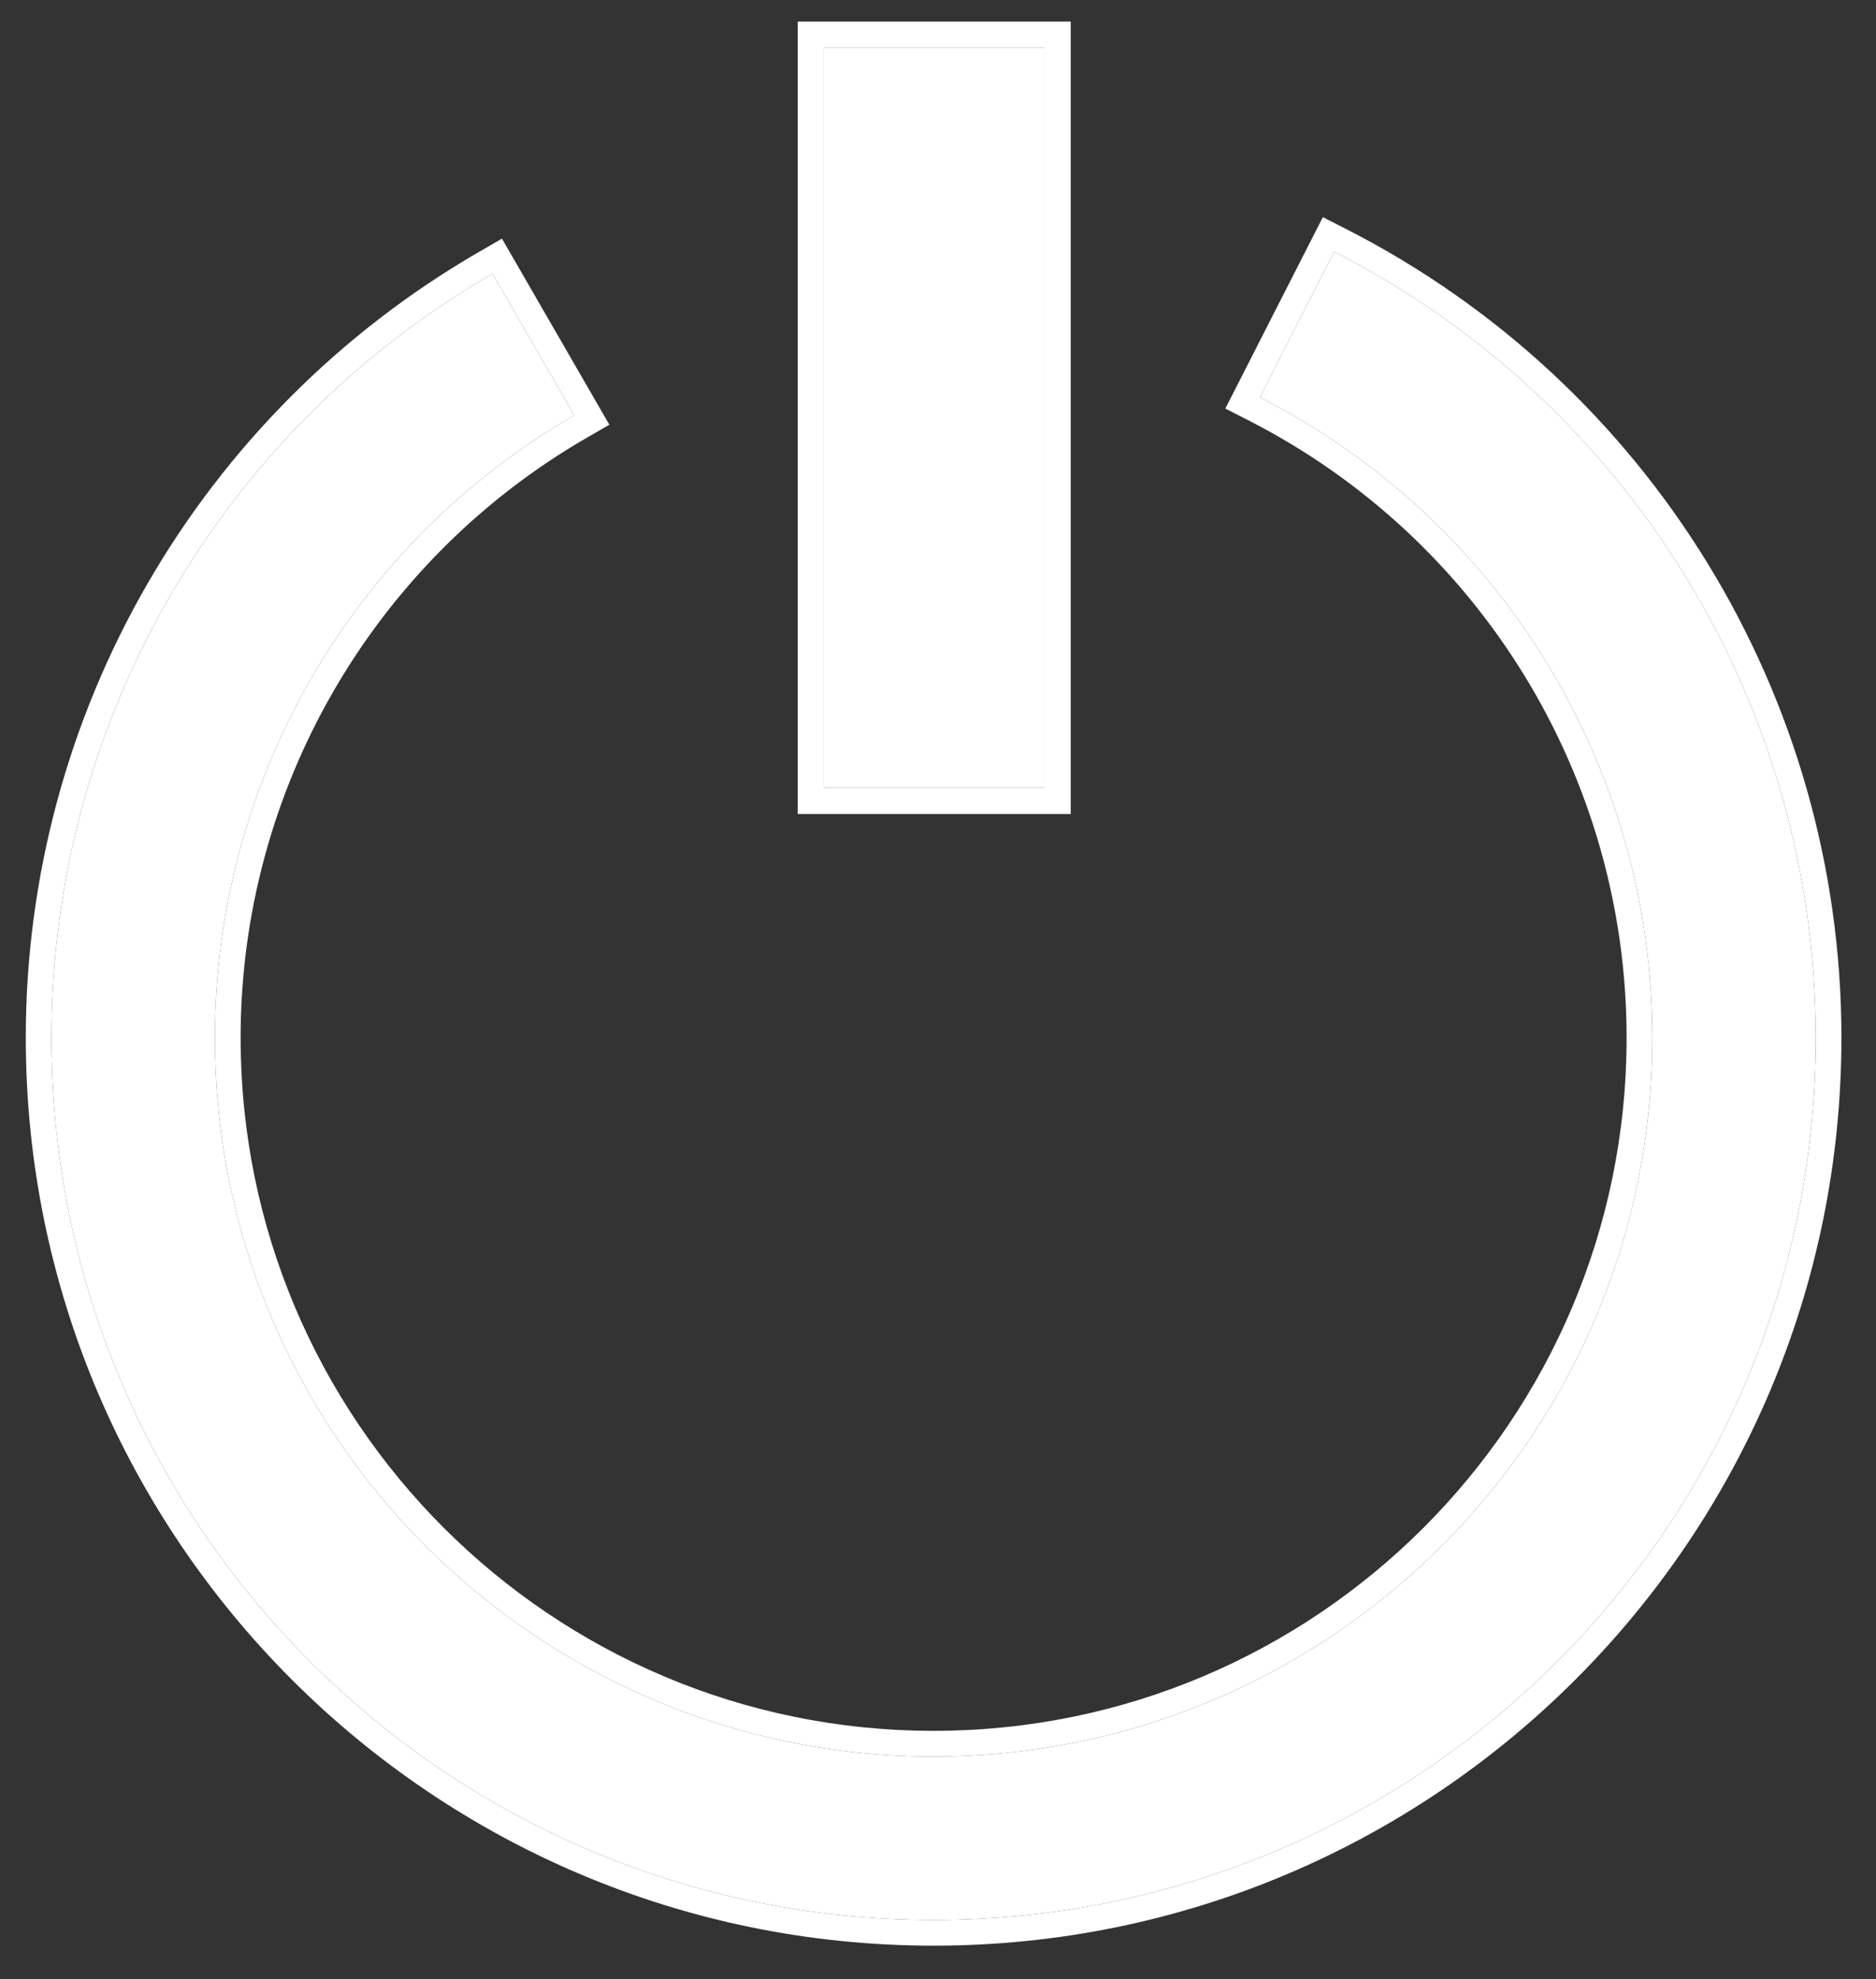
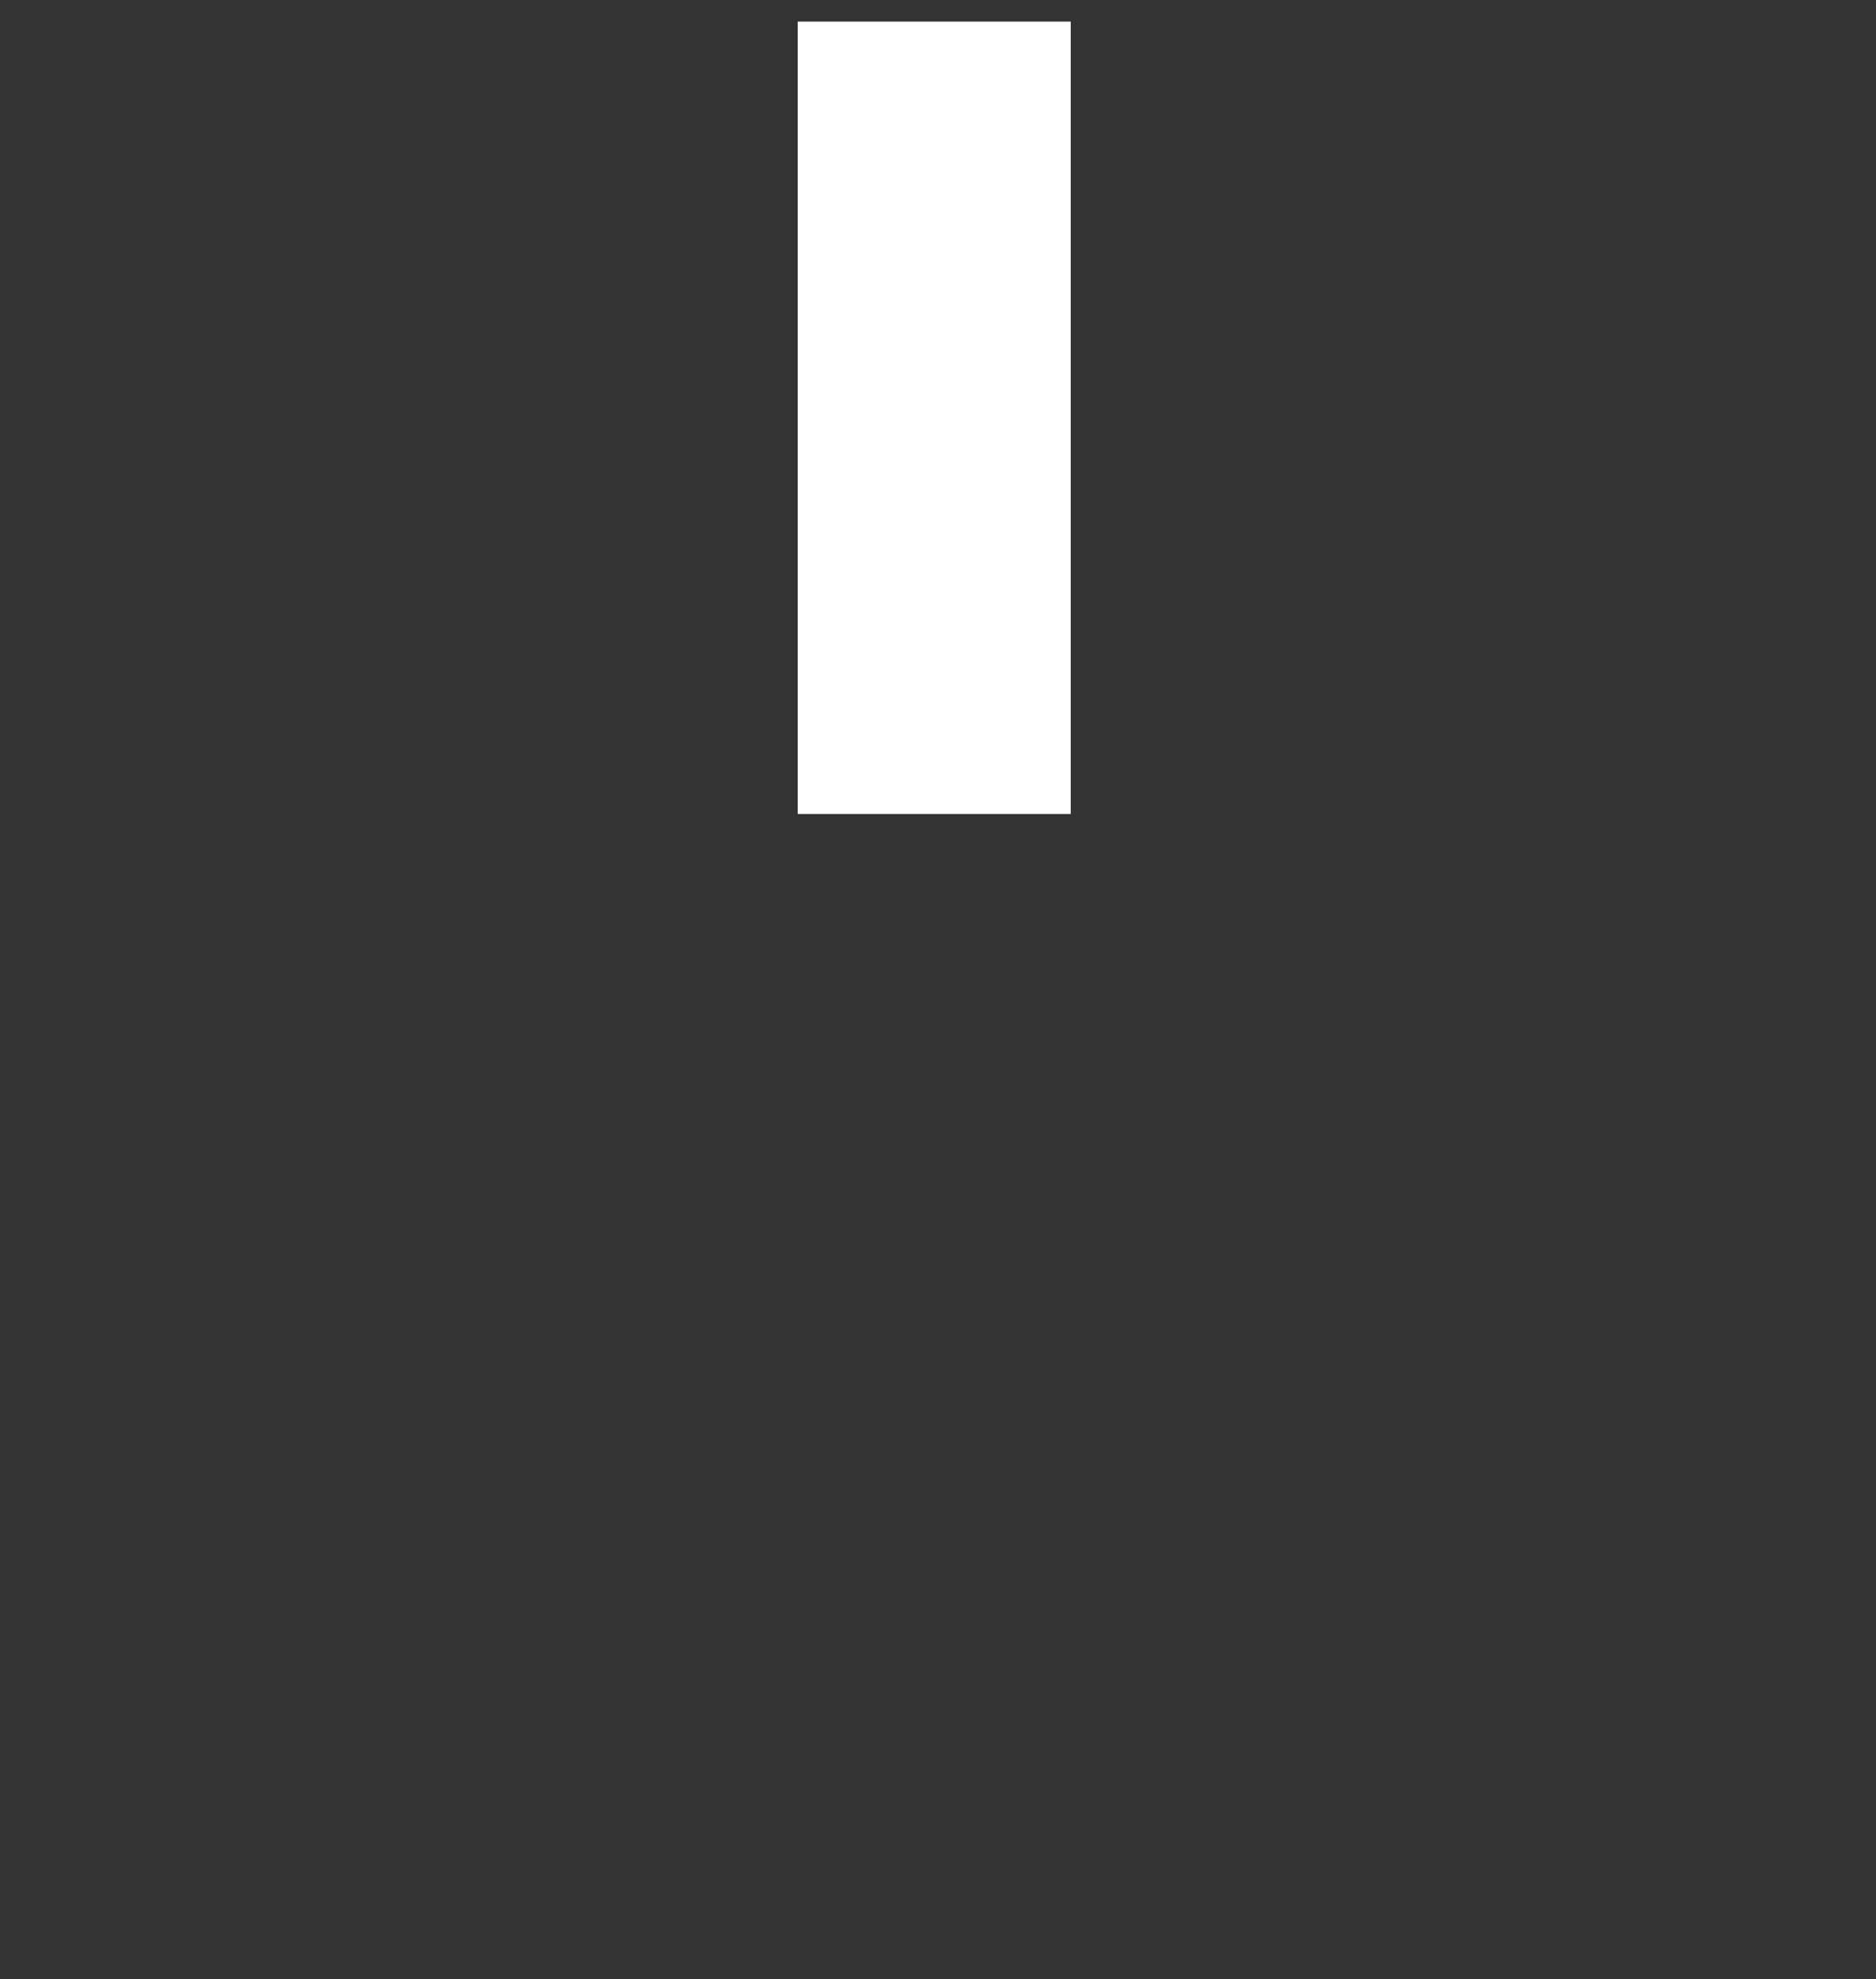
<svg xmlns="http://www.w3.org/2000/svg" width="100%" height="100%" viewBox="0 0 146 154" version="1.1" xml:space="preserve" style="fill-rule:evenodd;clip-rule:evenodd;stroke-linejoin:round;stroke-miterlimit:2;">
  <rect x="0" y="0" width="146" height="154" fill="#333333" stroke="none" />
  <g>
-     <path d="M38.333,21.303c-21.241,12.263 -34.326,34.927 -34.326,59.453c0,37.89 30.762,68.651 68.651,68.651c37.889,0 68.651,-30.761 68.651,-68.651c-0,-25.815 -14.483,-49.448 -37.484,-61.168l-5.774,11.332c18.74,9.549 30.539,28.804 30.539,49.836c0,30.87 -25.062,55.933 -55.932,55.933c-30.87,-0 -55.932,-25.063 -55.932,-55.933c-0,-19.982 10.66,-38.447 27.966,-48.438l-6.359,-11.015Z" style="fill:#fff;" />
-     <path d="M47.424,33.05l-1.732,1c-16.687,9.634 -26.966,27.438 -26.966,46.706c-0,29.767 24.166,53.933 53.932,53.933c29.766,-0 53.932,-24.166 53.932,-53.933c0,-20.28 -11.377,-38.846 -29.447,-48.054l-1.782,-0.908l7.59,-14.896l1.782,0.908c23.672,12.062 38.576,36.383 38.576,62.95c-0,38.994 -31.658,70.651 -70.651,70.651c-38.993,0 -70.651,-31.657 -70.651,-70.651c0,-25.241 13.466,-48.564 35.326,-61.185l1.732,-1l8.359,14.479Zm-9.091,-11.747c-21.241,12.263 -34.326,34.927 -34.326,59.453c0,37.89 30.762,68.651 68.651,68.651c37.889,0 68.651,-30.761 68.651,-68.651c-0,-25.815 -14.483,-49.448 -37.484,-61.168l-5.774,11.332c18.74,9.549 30.539,28.804 30.539,49.836c0,30.87 -25.062,55.933 -55.932,55.933c-30.87,-0 -55.932,-25.063 -55.932,-55.933c-0,-19.982 10.66,-38.447 27.966,-48.438l-6.359,-11.015Z" style="fill:#fff;" />
    <rect x="64.119" y="3.719" width="17.171" height="57.583" style="fill:#fff;" />
-     <path d="M83.329,63.342l-21.25,-0l0,-61.663l21.25,0l0,61.663Zm-2.04,-59.623l-17.17,-0l-0,57.583l17.17,0l0,-57.583Z" style="fill:#fff;" />
+     <path d="M83.329,63.342l-21.25,-0l0,-61.663l21.25,0l0,61.663Zm-2.04,-59.623l-17.17,-0l-0,57.583l0,-57.583Z" style="fill:#fff;" />
  </g>
</svg>